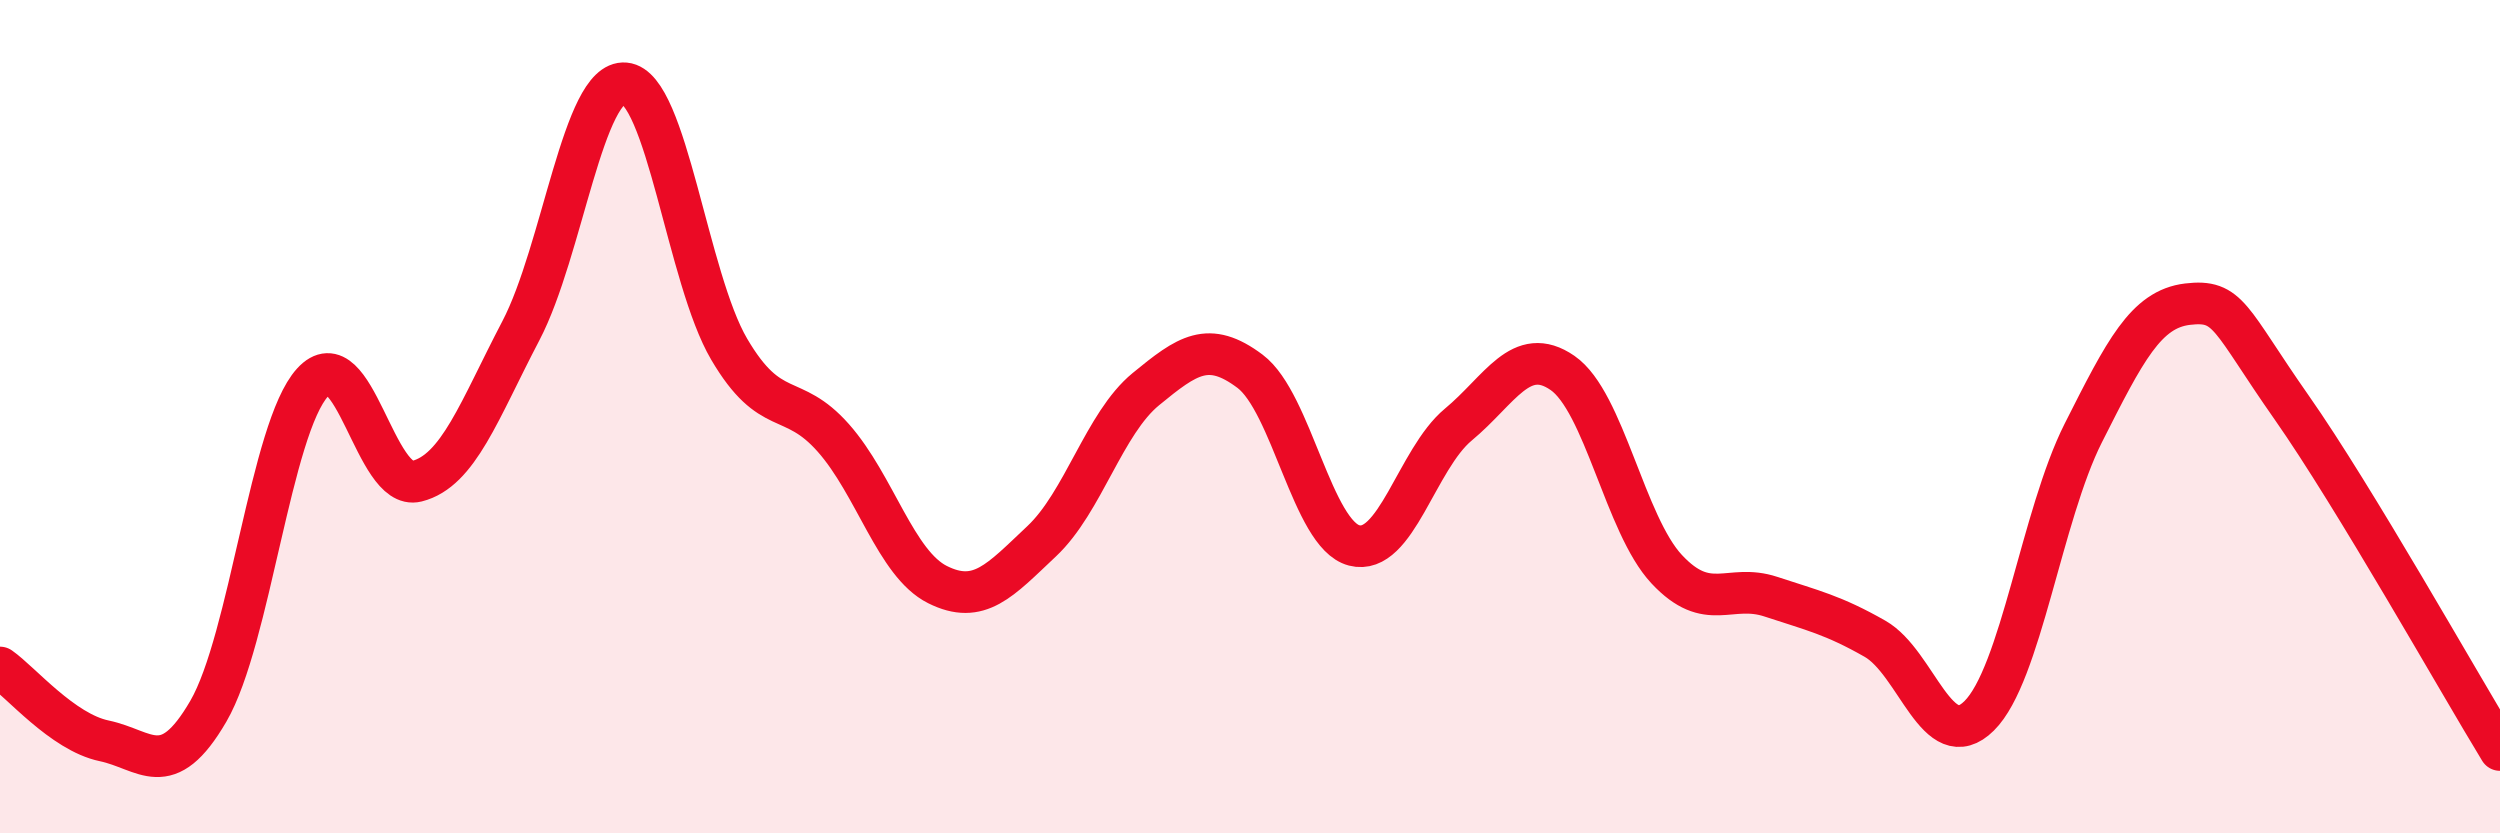
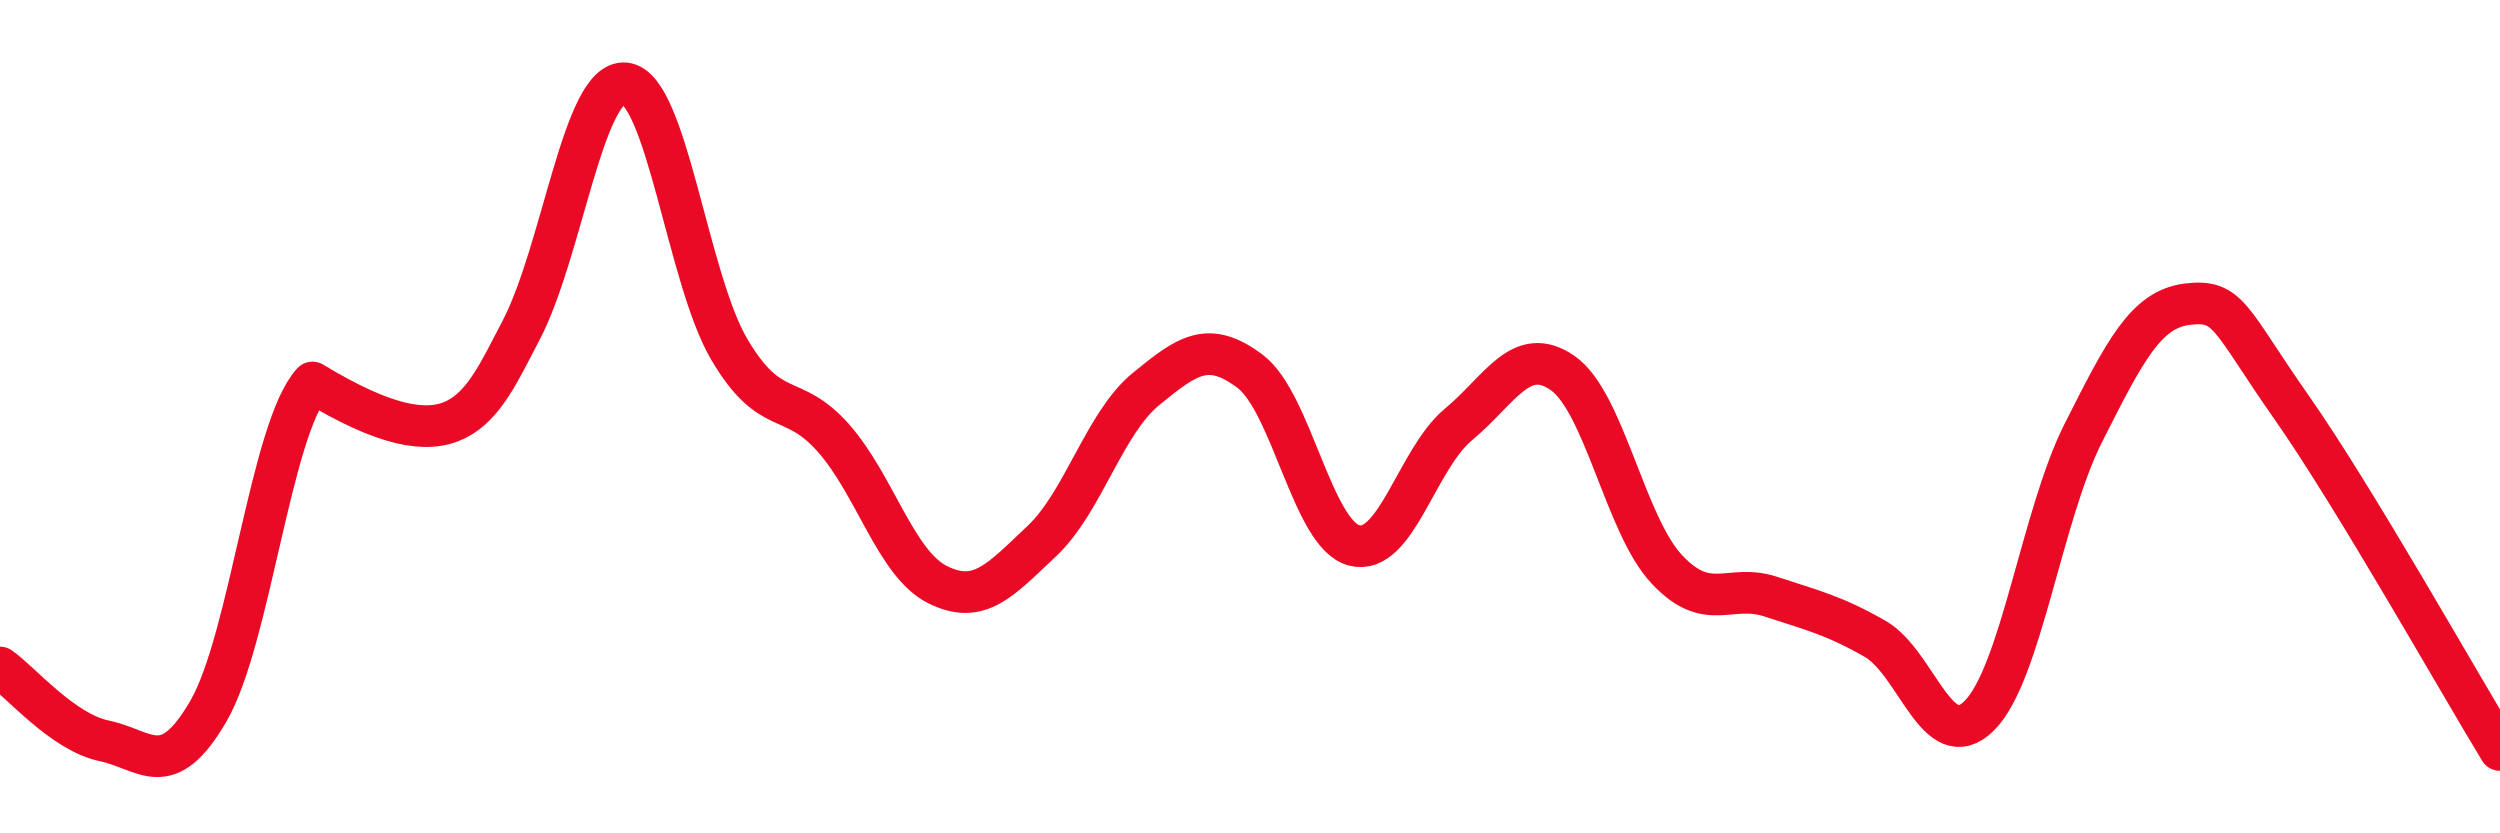
<svg xmlns="http://www.w3.org/2000/svg" width="60" height="20" viewBox="0 0 60 20">
-   <path d="M 0,16.02 C 0.5,16.37 1.5,17.57 2.5,17.78 C 3.5,17.99 4,18.79 5,17.07 C 6,15.35 6.5,10.28 7.5,9.18 C 8.5,8.08 9,11.8 10,11.55 C 11,11.3 11.5,9.85 12.5,7.94 C 13.5,6.03 14,1.91 15,2 C 16,2.09 16.5,6.68 17.5,8.38 C 18.5,10.08 19,9.38 20,10.51 C 21,11.64 21.5,13.53 22.5,14.03 C 23.5,14.53 24,13.93 25,12.99 C 26,12.05 26.5,10.16 27.5,9.34 C 28.5,8.52 29,8.16 30,8.91 C 31,9.66 31.5,12.83 32.5,13.09 C 33.5,13.35 34,11.02 35,10.19 C 36,9.36 36.5,8.26 37.5,8.95 C 38.5,9.64 39,12.59 40,13.66 C 41,14.73 41.5,13.99 42.5,14.32 C 43.5,14.65 44,14.76 45,15.33 C 46,15.9 46.5,18.17 47.5,17.18 C 48.5,16.19 49,12.37 50,10.39 C 51,8.41 51.5,7.42 52.5,7.3 C 53.5,7.18 53.5,7.64 55,9.78 C 56.5,11.92 59,16.36 60,18L60 20L0 20Z" fill="#EB0A25" opacity="0.1" stroke-linecap="round" stroke-linejoin="round" />
-   <path d="M 0,16.02 C 0.5,16.37 1.5,17.57 2.5,17.78 C 3.5,17.99 4,18.79 5,17.07 C 6,15.35 6.5,10.28 7.5,9.18 C 8.5,8.08 9,11.8 10,11.55 C 11,11.3 11.5,9.85 12.5,7.94 C 13.5,6.03 14,1.91 15,2 C 16,2.09 16.5,6.68 17.5,8.38 C 18.5,10.08 19,9.38 20,10.51 C 21,11.64 21.5,13.53 22.5,14.03 C 23.5,14.53 24,13.93 25,12.99 C 26,12.05 26.5,10.16 27.5,9.34 C 28.5,8.52 29,8.16 30,8.91 C 31,9.66 31.5,12.83 32.5,13.09 C 33.5,13.35 34,11.02 35,10.19 C 36,9.36 36.5,8.26 37.5,8.95 C 38.5,9.64 39,12.59 40,13.66 C 41,14.73 41.5,13.99 42.5,14.32 C 43.5,14.65 44,14.76 45,15.33 C 46,15.9 46.5,18.17 47.5,17.18 C 48.5,16.19 49,12.37 50,10.39 C 51,8.41 51.5,7.42 52.5,7.3 C 53.5,7.18 53.5,7.64 55,9.78 C 56.5,11.92 59,16.36 60,18" stroke="#EB0A25" stroke-width="1" fill="none" stroke-linecap="round" stroke-linejoin="round" />
+   <path d="M 0,16.02 C 0.5,16.37 1.5,17.57 2.5,17.78 C 3.5,17.99 4,18.79 5,17.07 C 6,15.35 6.5,10.28 7.5,9.18 C 11,11.3 11.5,9.85 12.5,7.94 C 13.5,6.03 14,1.91 15,2 C 16,2.09 16.5,6.68 17.5,8.38 C 18.5,10.08 19,9.38 20,10.51 C 21,11.64 21.5,13.53 22.5,14.03 C 23.5,14.53 24,13.93 25,12.99 C 26,12.05 26.5,10.16 27.5,9.34 C 28.5,8.52 29,8.16 30,8.91 C 31,9.66 31.5,12.83 32.5,13.09 C 33.5,13.35 34,11.02 35,10.19 C 36,9.36 36.5,8.26 37.5,8.95 C 38.5,9.64 39,12.59 40,13.66 C 41,14.73 41.5,13.99 42.5,14.32 C 43.5,14.65 44,14.76 45,15.33 C 46,15.9 46.5,18.17 47.5,17.18 C 48.5,16.19 49,12.37 50,10.39 C 51,8.41 51.5,7.42 52.5,7.3 C 53.5,7.18 53.5,7.64 55,9.78 C 56.5,11.92 59,16.36 60,18" stroke="#EB0A25" stroke-width="1" fill="none" stroke-linecap="round" stroke-linejoin="round" />
</svg>